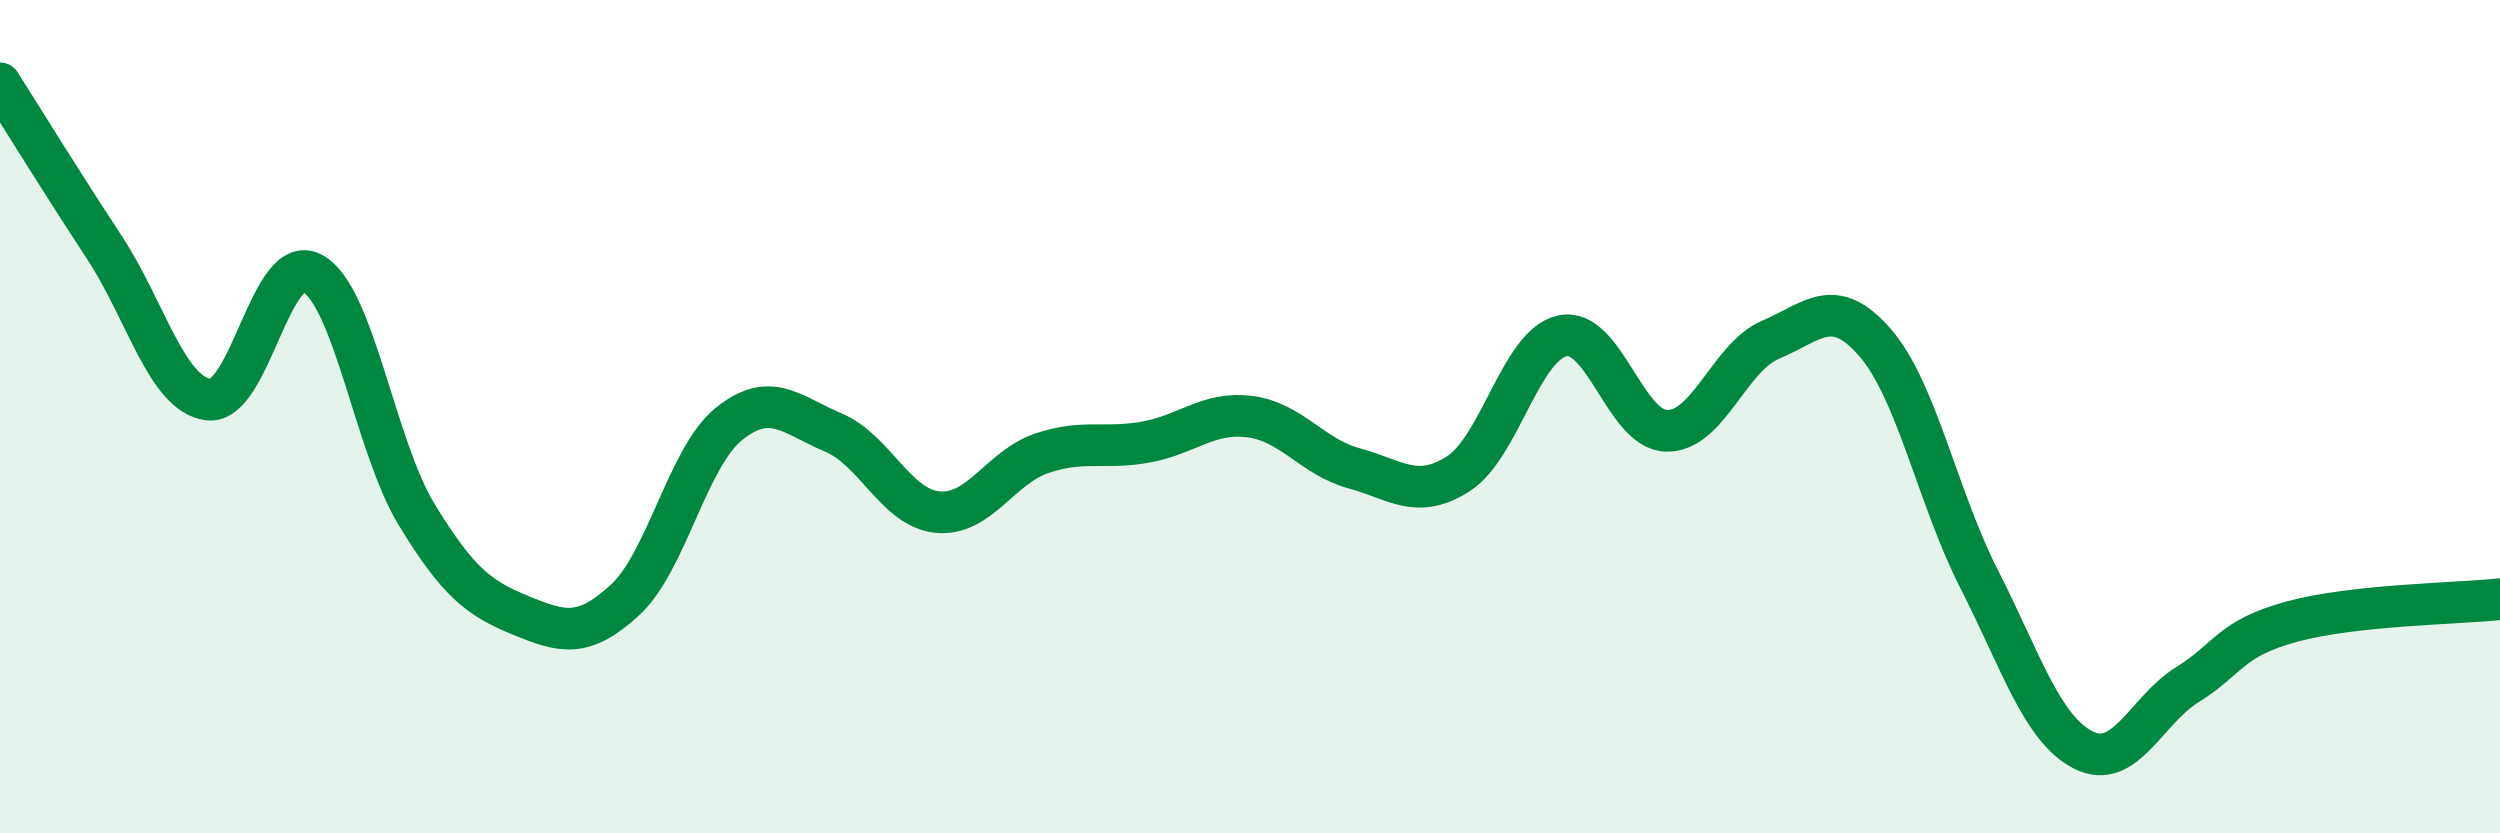
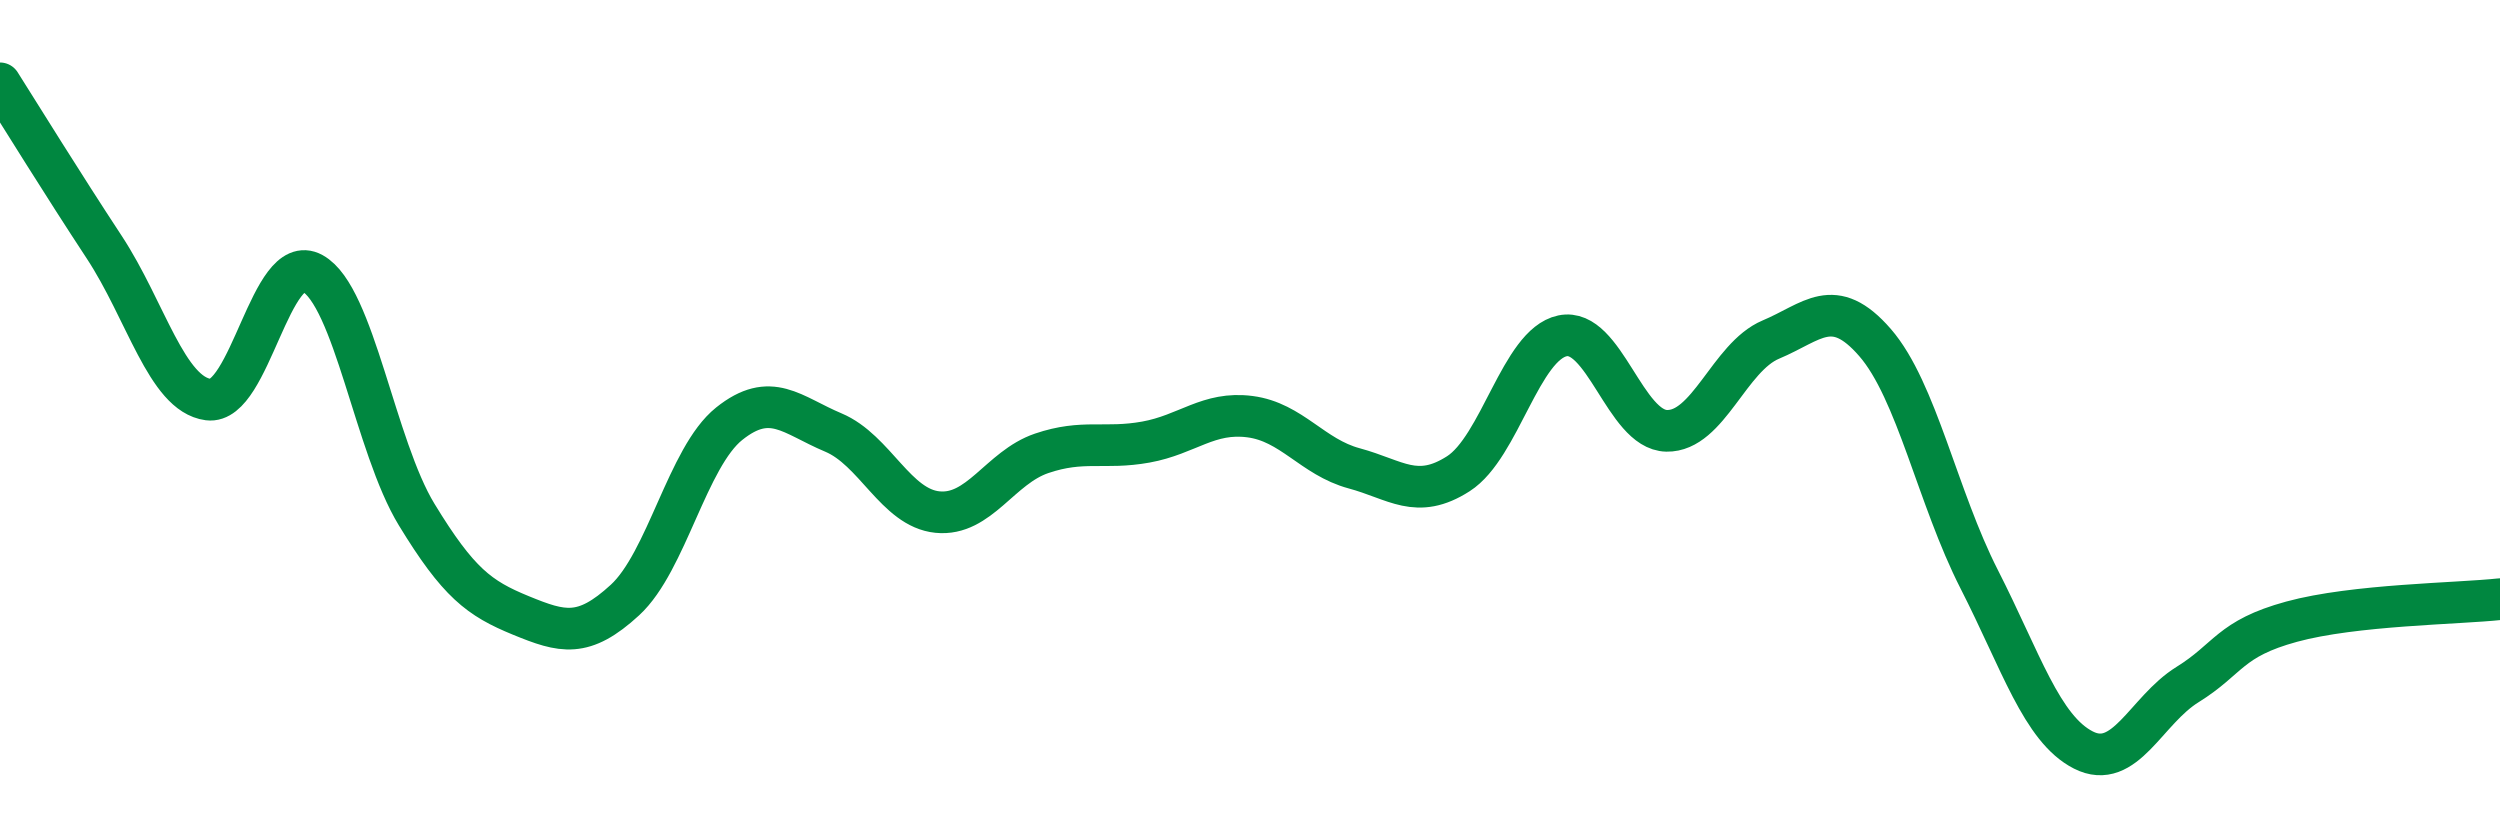
<svg xmlns="http://www.w3.org/2000/svg" width="60" height="20" viewBox="0 0 60 20">
-   <path d="M 0,2 C 0.5,2.79 1.5,4.41 2.5,5.93 C 3.5,7.45 4,9.46 5,9.59 C 6,9.72 6.5,6.01 7.5,6.56 C 8.5,7.11 9,10.71 10,12.35 C 11,13.99 11.5,14.36 12.5,14.77 C 13.5,15.18 14,15.32 15,14.4 C 16,13.48 16.5,10.97 17.5,10.17 C 18.5,9.37 19,9.96 20,10.38 C 21,10.8 21.5,12.19 22.5,12.29 C 23.5,12.39 24,11.22 25,10.88 C 26,10.54 26.5,10.79 27.5,10.61 C 28.5,10.43 29,9.87 30,10 C 31,10.13 31.5,10.97 32.5,11.24 C 33.5,11.51 34,12.01 35,11.37 C 36,10.73 36.5,8.27 37.5,8.06 C 38.5,7.85 39,10.32 40,10.34 C 41,10.36 41.5,8.57 42.5,8.15 C 43.5,7.73 44,7.07 45,8.22 C 46,9.37 46.5,11.94 47.5,13.9 C 48.5,15.86 49,17.49 50,18 C 51,18.51 51.5,17.05 52.5,16.43 C 53.5,15.81 53.5,15.33 55,14.92 C 56.5,14.51 59,14.49 60,14.38L60 20L0 20Z" fill="#008740" opacity="0.1" stroke-linecap="round" stroke-linejoin="round" />
  <path d="M 0,2 C 0.5,2.79 1.5,4.41 2.5,5.93 C 3.5,7.45 4,9.46 5,9.59 C 6,9.72 6.5,6.01 7.5,6.56 C 8.5,7.11 9,10.71 10,12.35 C 11,13.99 11.5,14.36 12.5,14.77 C 13.5,15.18 14,15.32 15,14.4 C 16,13.48 16.5,10.97 17.5,10.17 C 18.5,9.37 19,9.96 20,10.38 C 21,10.8 21.5,12.19 22.5,12.29 C 23.5,12.39 24,11.22 25,10.88 C 26,10.54 26.5,10.79 27.5,10.61 C 28.5,10.43 29,9.87 30,10 C 31,10.13 31.5,10.97 32.5,11.24 C 33.5,11.51 34,12.01 35,11.37 C 36,10.73 36.5,8.27 37.5,8.06 C 38.5,7.85 39,10.32 40,10.34 C 41,10.36 41.5,8.57 42.5,8.15 C 43.5,7.73 44,7.07 45,8.22 C 46,9.37 46.5,11.94 47.5,13.9 C 48.5,15.86 49,17.49 50,18 C 51,18.51 51.5,17.05 52.5,16.43 C 53.5,15.81 53.5,15.33 55,14.92 C 56.5,14.51 59,14.49 60,14.38" stroke="#008740" stroke-width="1" fill="none" stroke-linecap="round" stroke-linejoin="round" />
</svg>